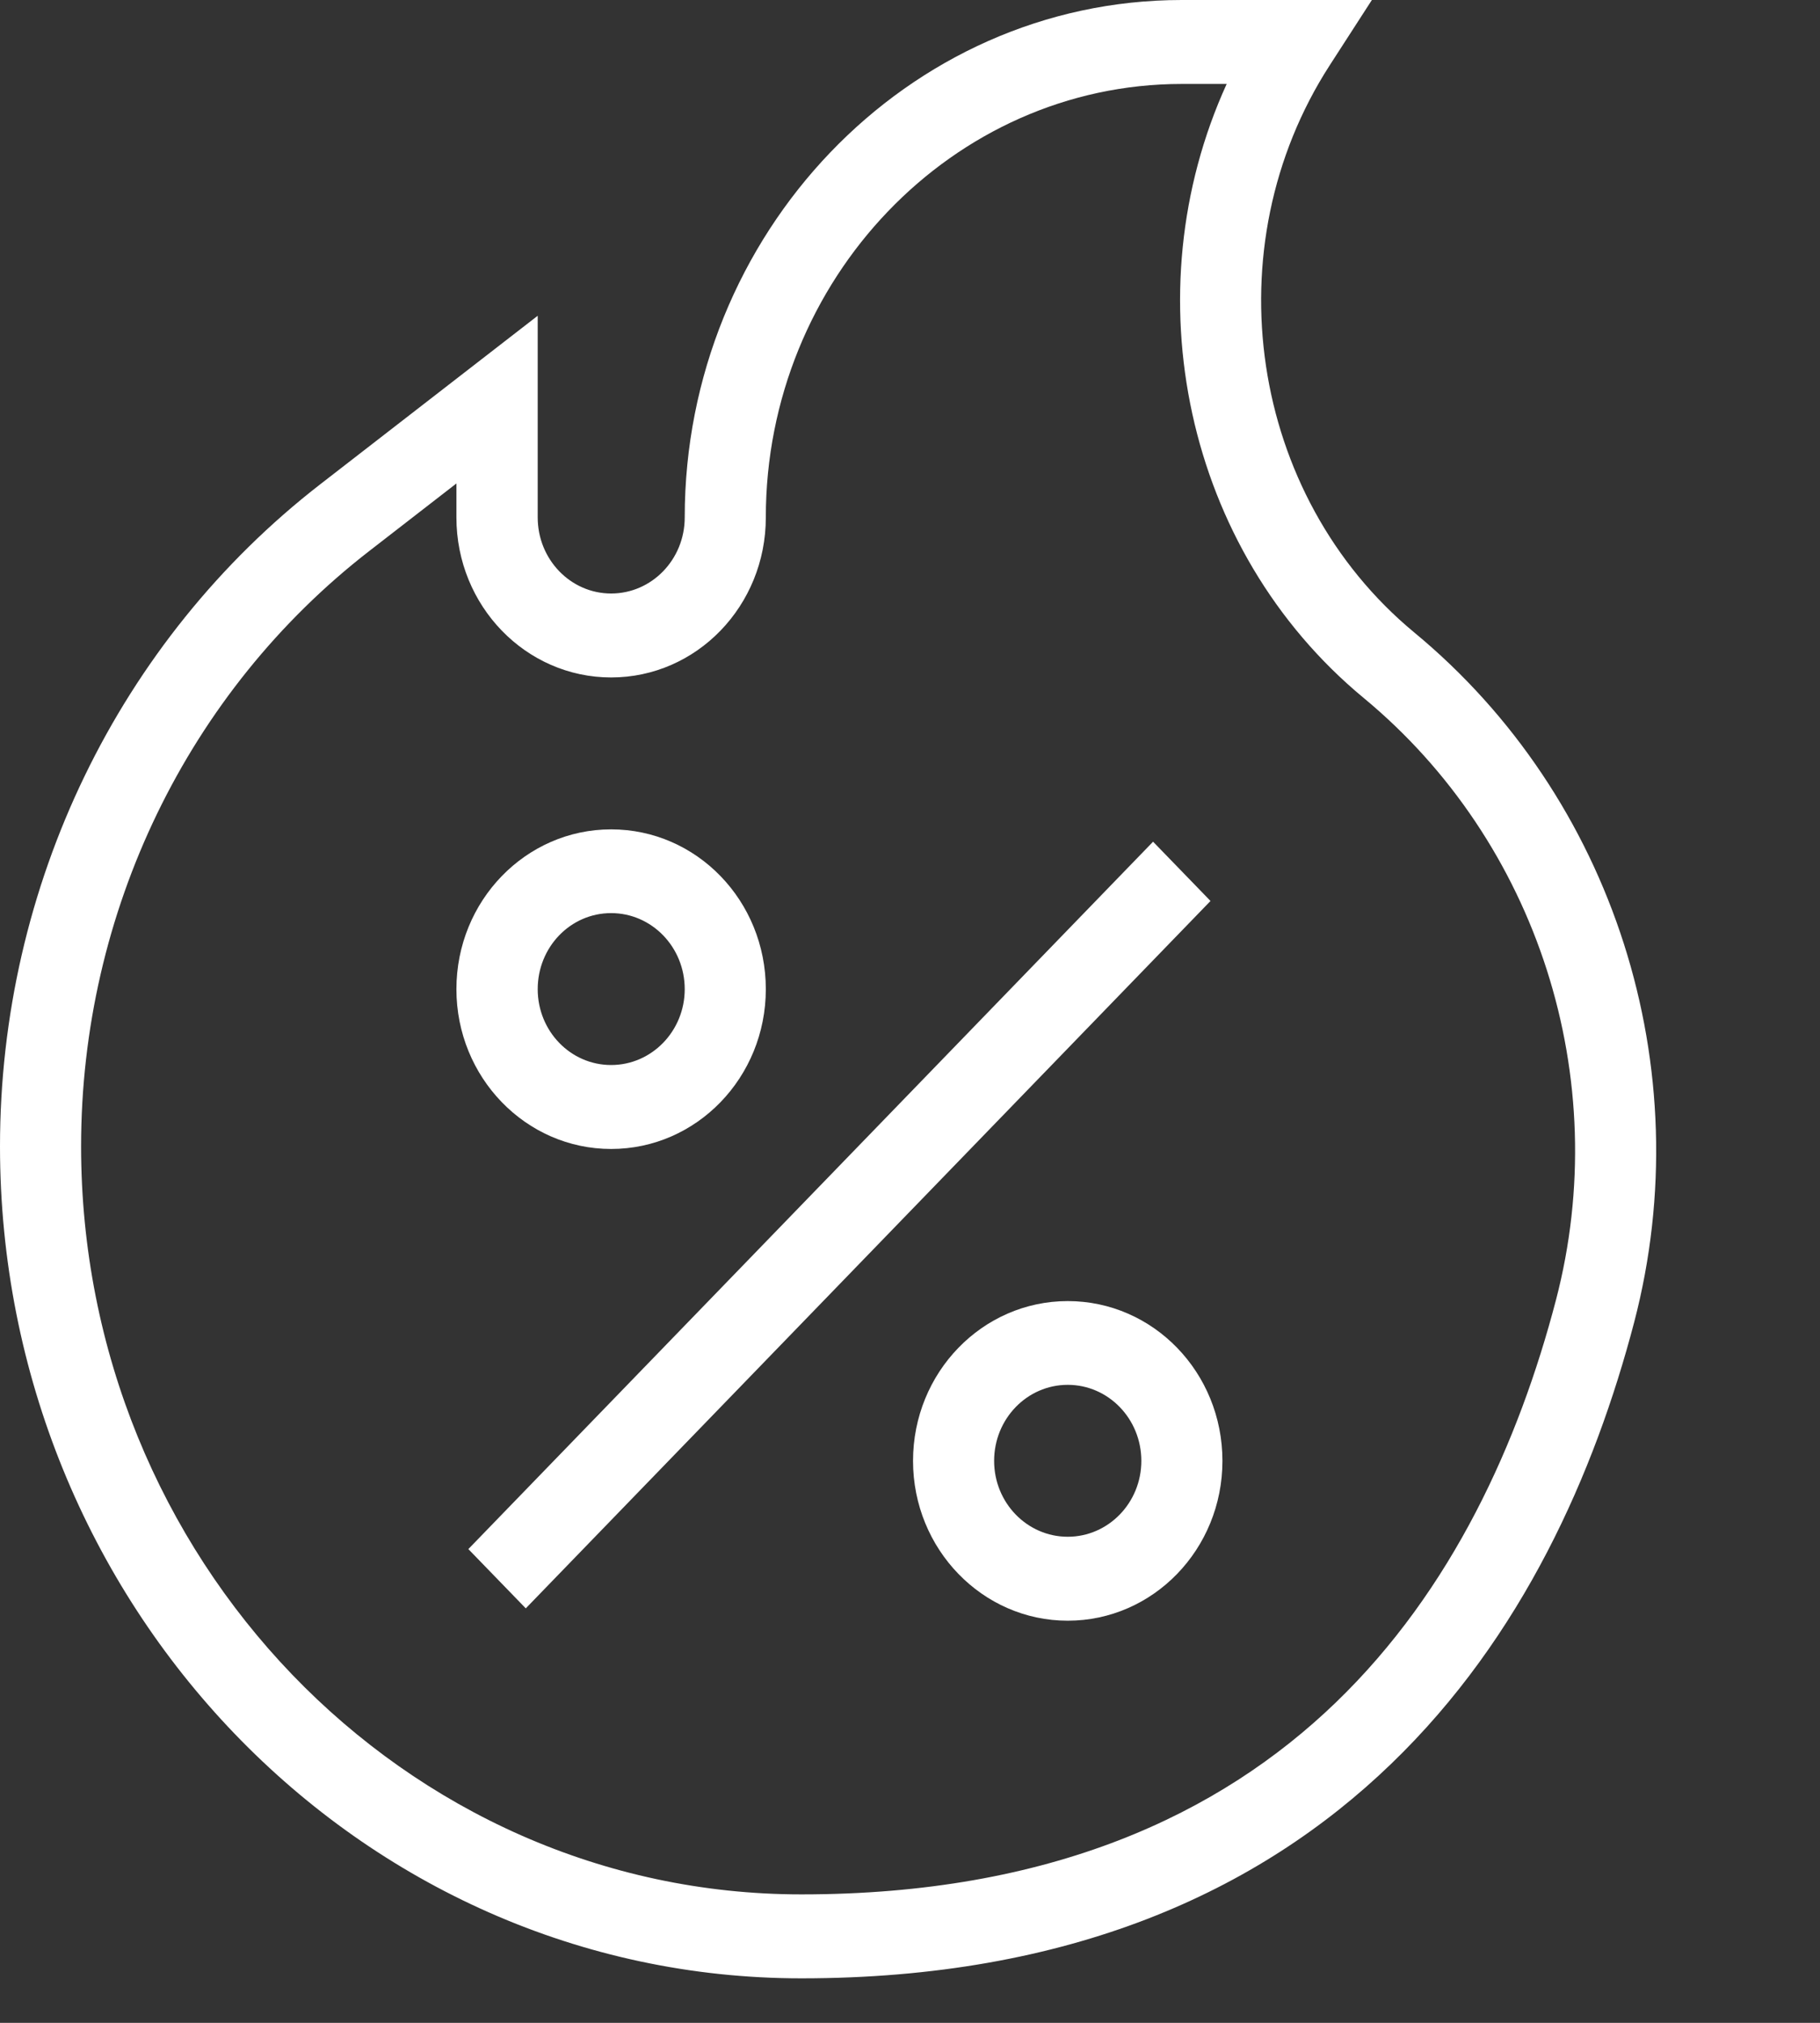
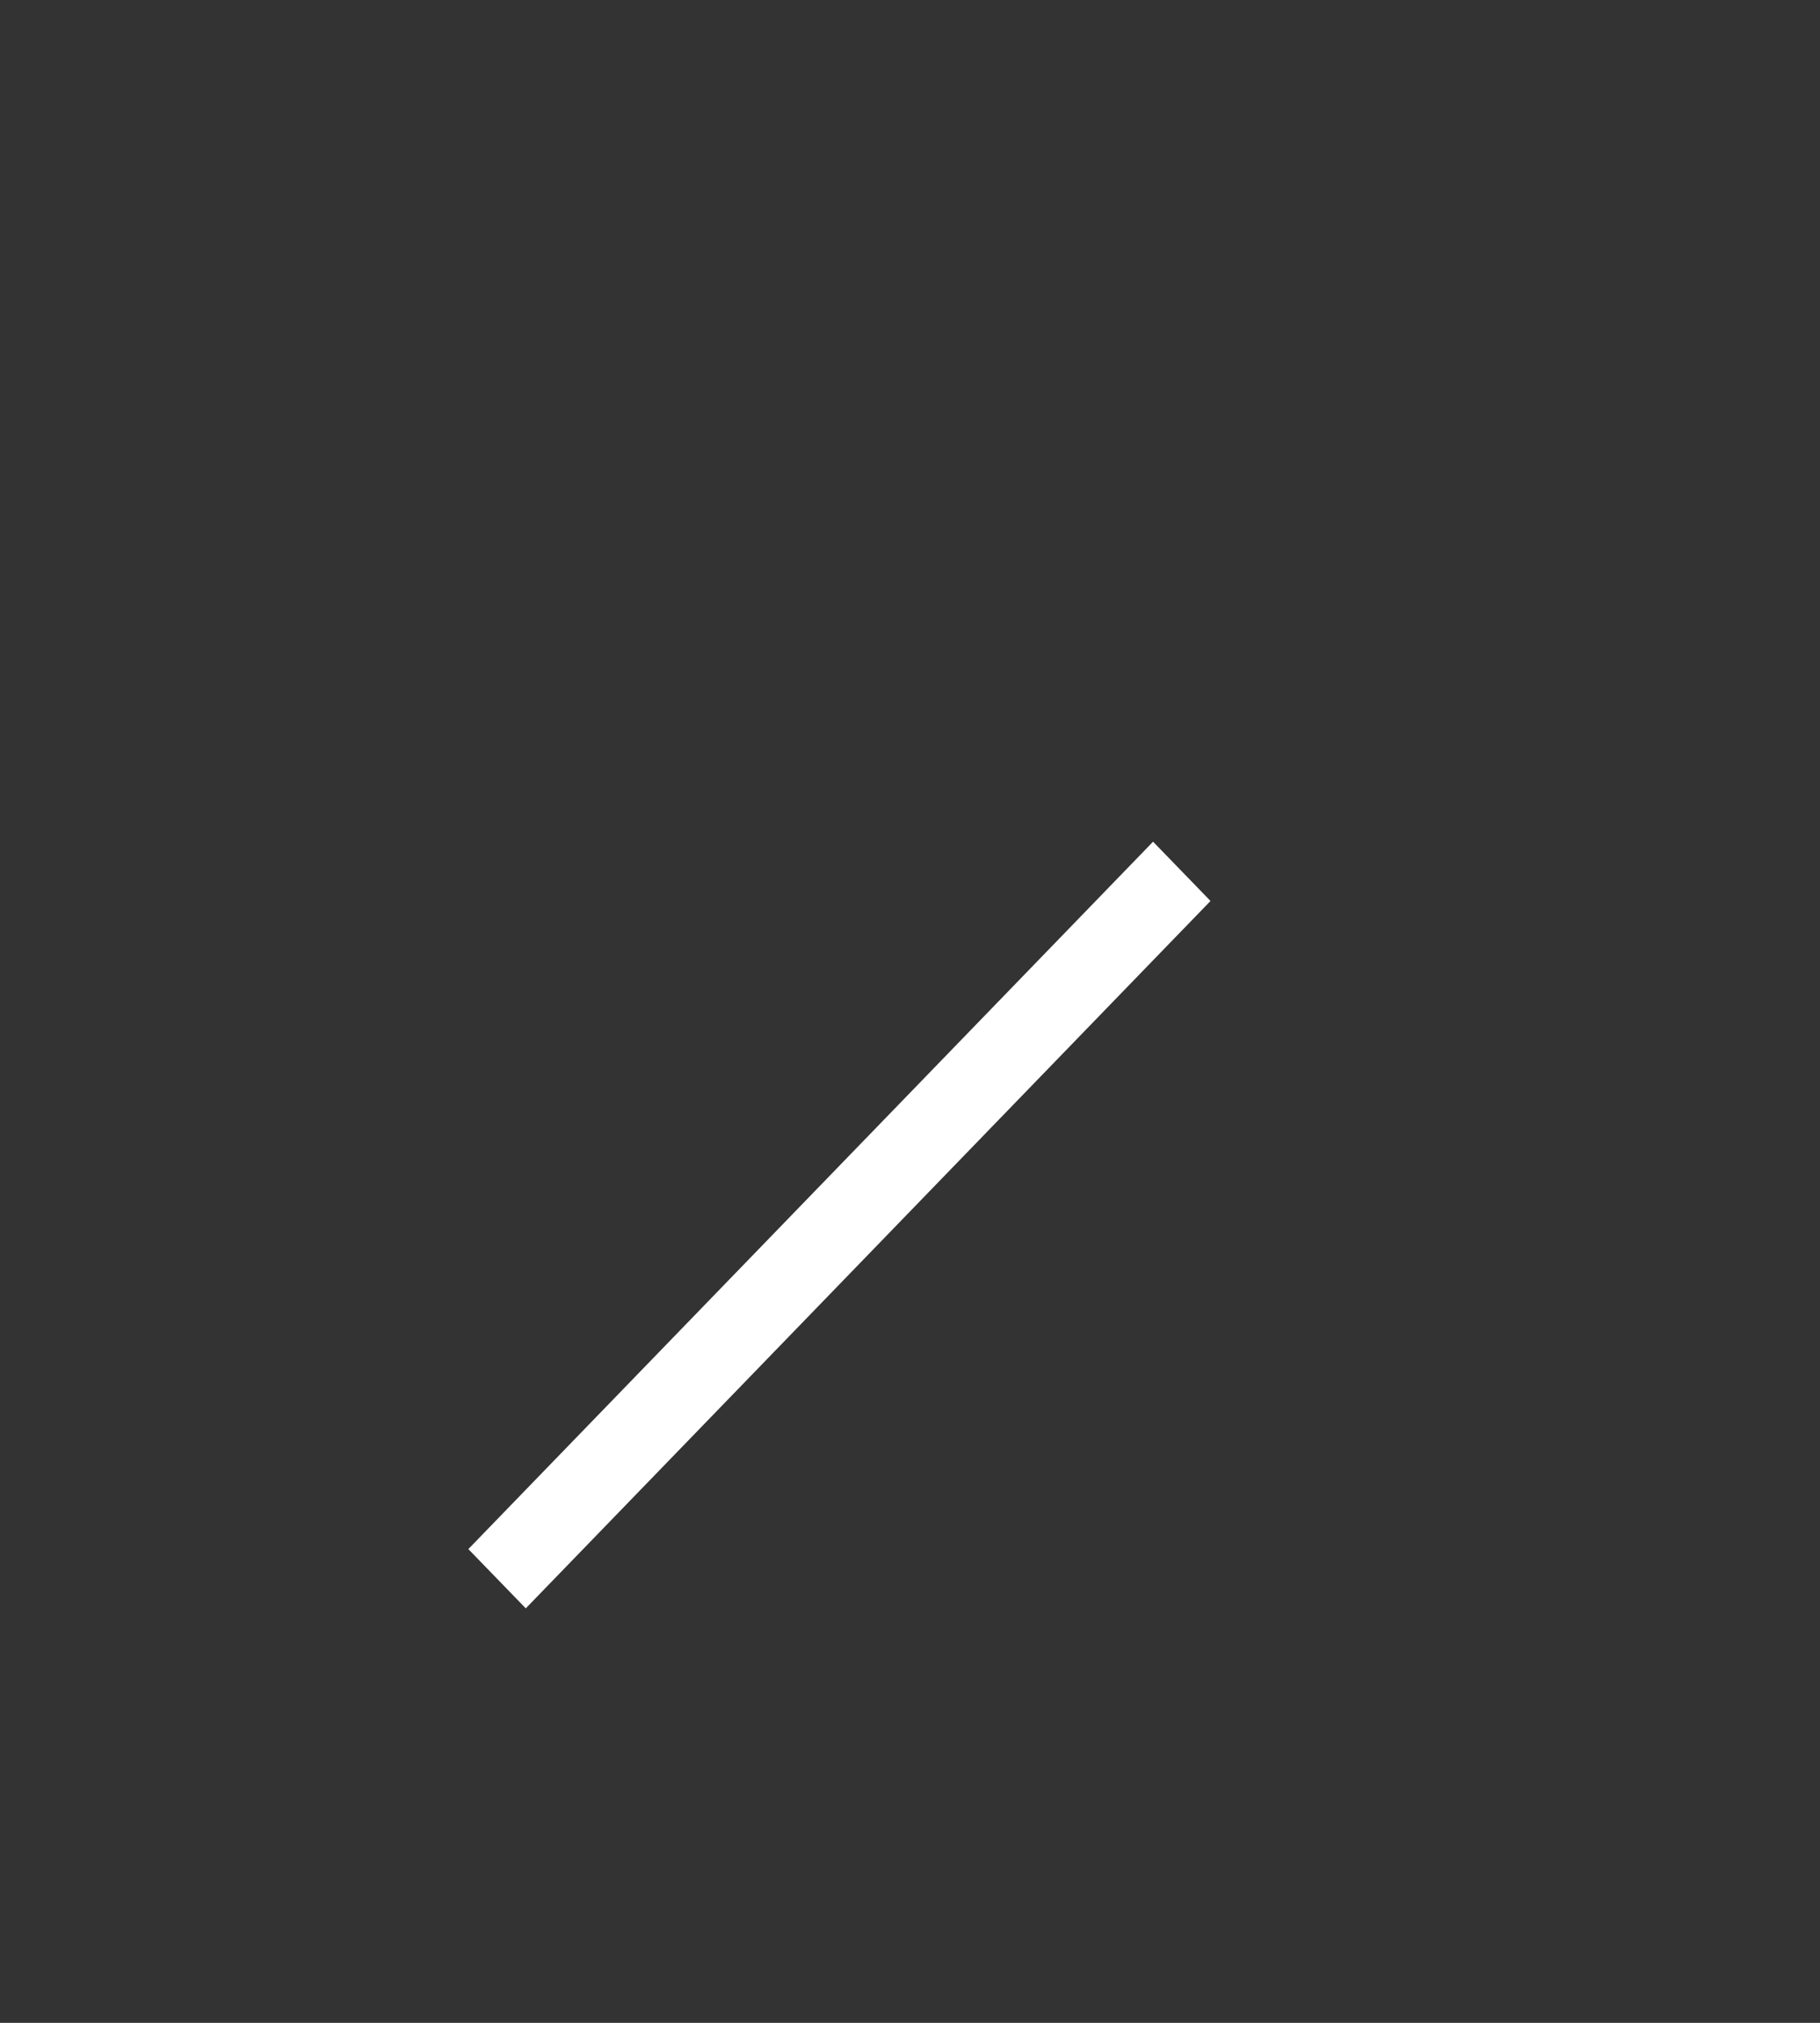
<svg xmlns="http://www.w3.org/2000/svg" width="9" height="10" viewBox="0 0 9 10" fill="none">
  <rect x="0" y="0" width="9" height="10" fill="#333333" stroke="none" />
-   <path fill-rule="evenodd" clip-rule="evenodd" d="M2.257 4.89C2.257 5.326 2.6 5.68 3.022 5.68C3.445 5.68 3.787 5.326 3.787 4.89C3.787 4.453 3.445 4.1 3.022 4.1C2.6 4.1 2.257 4.453 2.257 4.89ZM3.022 5.265C2.821 5.265 2.659 5.097 2.659 4.89C2.659 4.682 2.821 4.514 3.022 4.514C3.223 4.514 3.386 4.682 3.386 4.89C3.386 5.097 3.223 5.265 3.022 5.265Z" fill="white" />
-   <path fill-rule="evenodd" clip-rule="evenodd" d="M4.515 7.222C4.515 7.658 4.858 8.012 5.28 8.012C5.703 8.012 6.045 7.658 6.045 7.222C6.045 6.785 5.703 6.432 5.28 6.432C4.858 6.432 4.515 6.785 4.515 7.222ZM5.28 7.597C5.079 7.597 4.916 7.429 4.916 7.222C4.916 7.014 5.079 6.846 5.28 6.846C5.481 6.846 5.644 7.014 5.644 7.222C5.644 7.429 5.481 7.597 5.28 7.597Z" fill="white" />
  <path fill-rule="evenodd" clip-rule="evenodd" d="M2.6 7.951L5.986 4.454L5.702 4.161L2.316 7.658L2.6 7.951Z" fill="white" />
-   <path fill-rule="evenodd" clip-rule="evenodd" d="M0 5.667C0 7.927 1.773 9.78 3.963 9.78C5.287 9.78 6.224 9.352 6.879 8.72C7.53 8.093 7.886 7.28 8.081 6.537C8.41 5.278 7.978 3.94 6.994 3.127C6.177 2.451 5.994 1.223 6.576 0.322L6.784 0H5.844C4.485 0 3.386 1.158 3.386 2.558C3.386 2.766 3.223 2.934 3.022 2.934C2.822 2.934 2.659 2.766 2.659 2.558V1.561L1.585 2.393C0.587 3.166 0 4.379 0 5.667ZM3.963 9.365C1.997 9.365 0.401 7.7 0.401 5.667C0.401 4.509 0.929 3.419 1.826 2.724L2.257 2.39V2.558C2.257 2.995 2.6 3.349 3.022 3.349C3.445 3.349 3.787 2.995 3.787 2.558C3.787 1.383 4.71 0.415 5.844 0.415H6.066C5.595 1.448 5.858 2.718 6.743 3.45C7.604 4.162 7.981 5.331 7.694 6.428C7.511 7.127 7.183 7.86 6.605 8.417C6.031 8.97 5.195 9.365 3.963 9.365Z" fill="white" />
</svg>